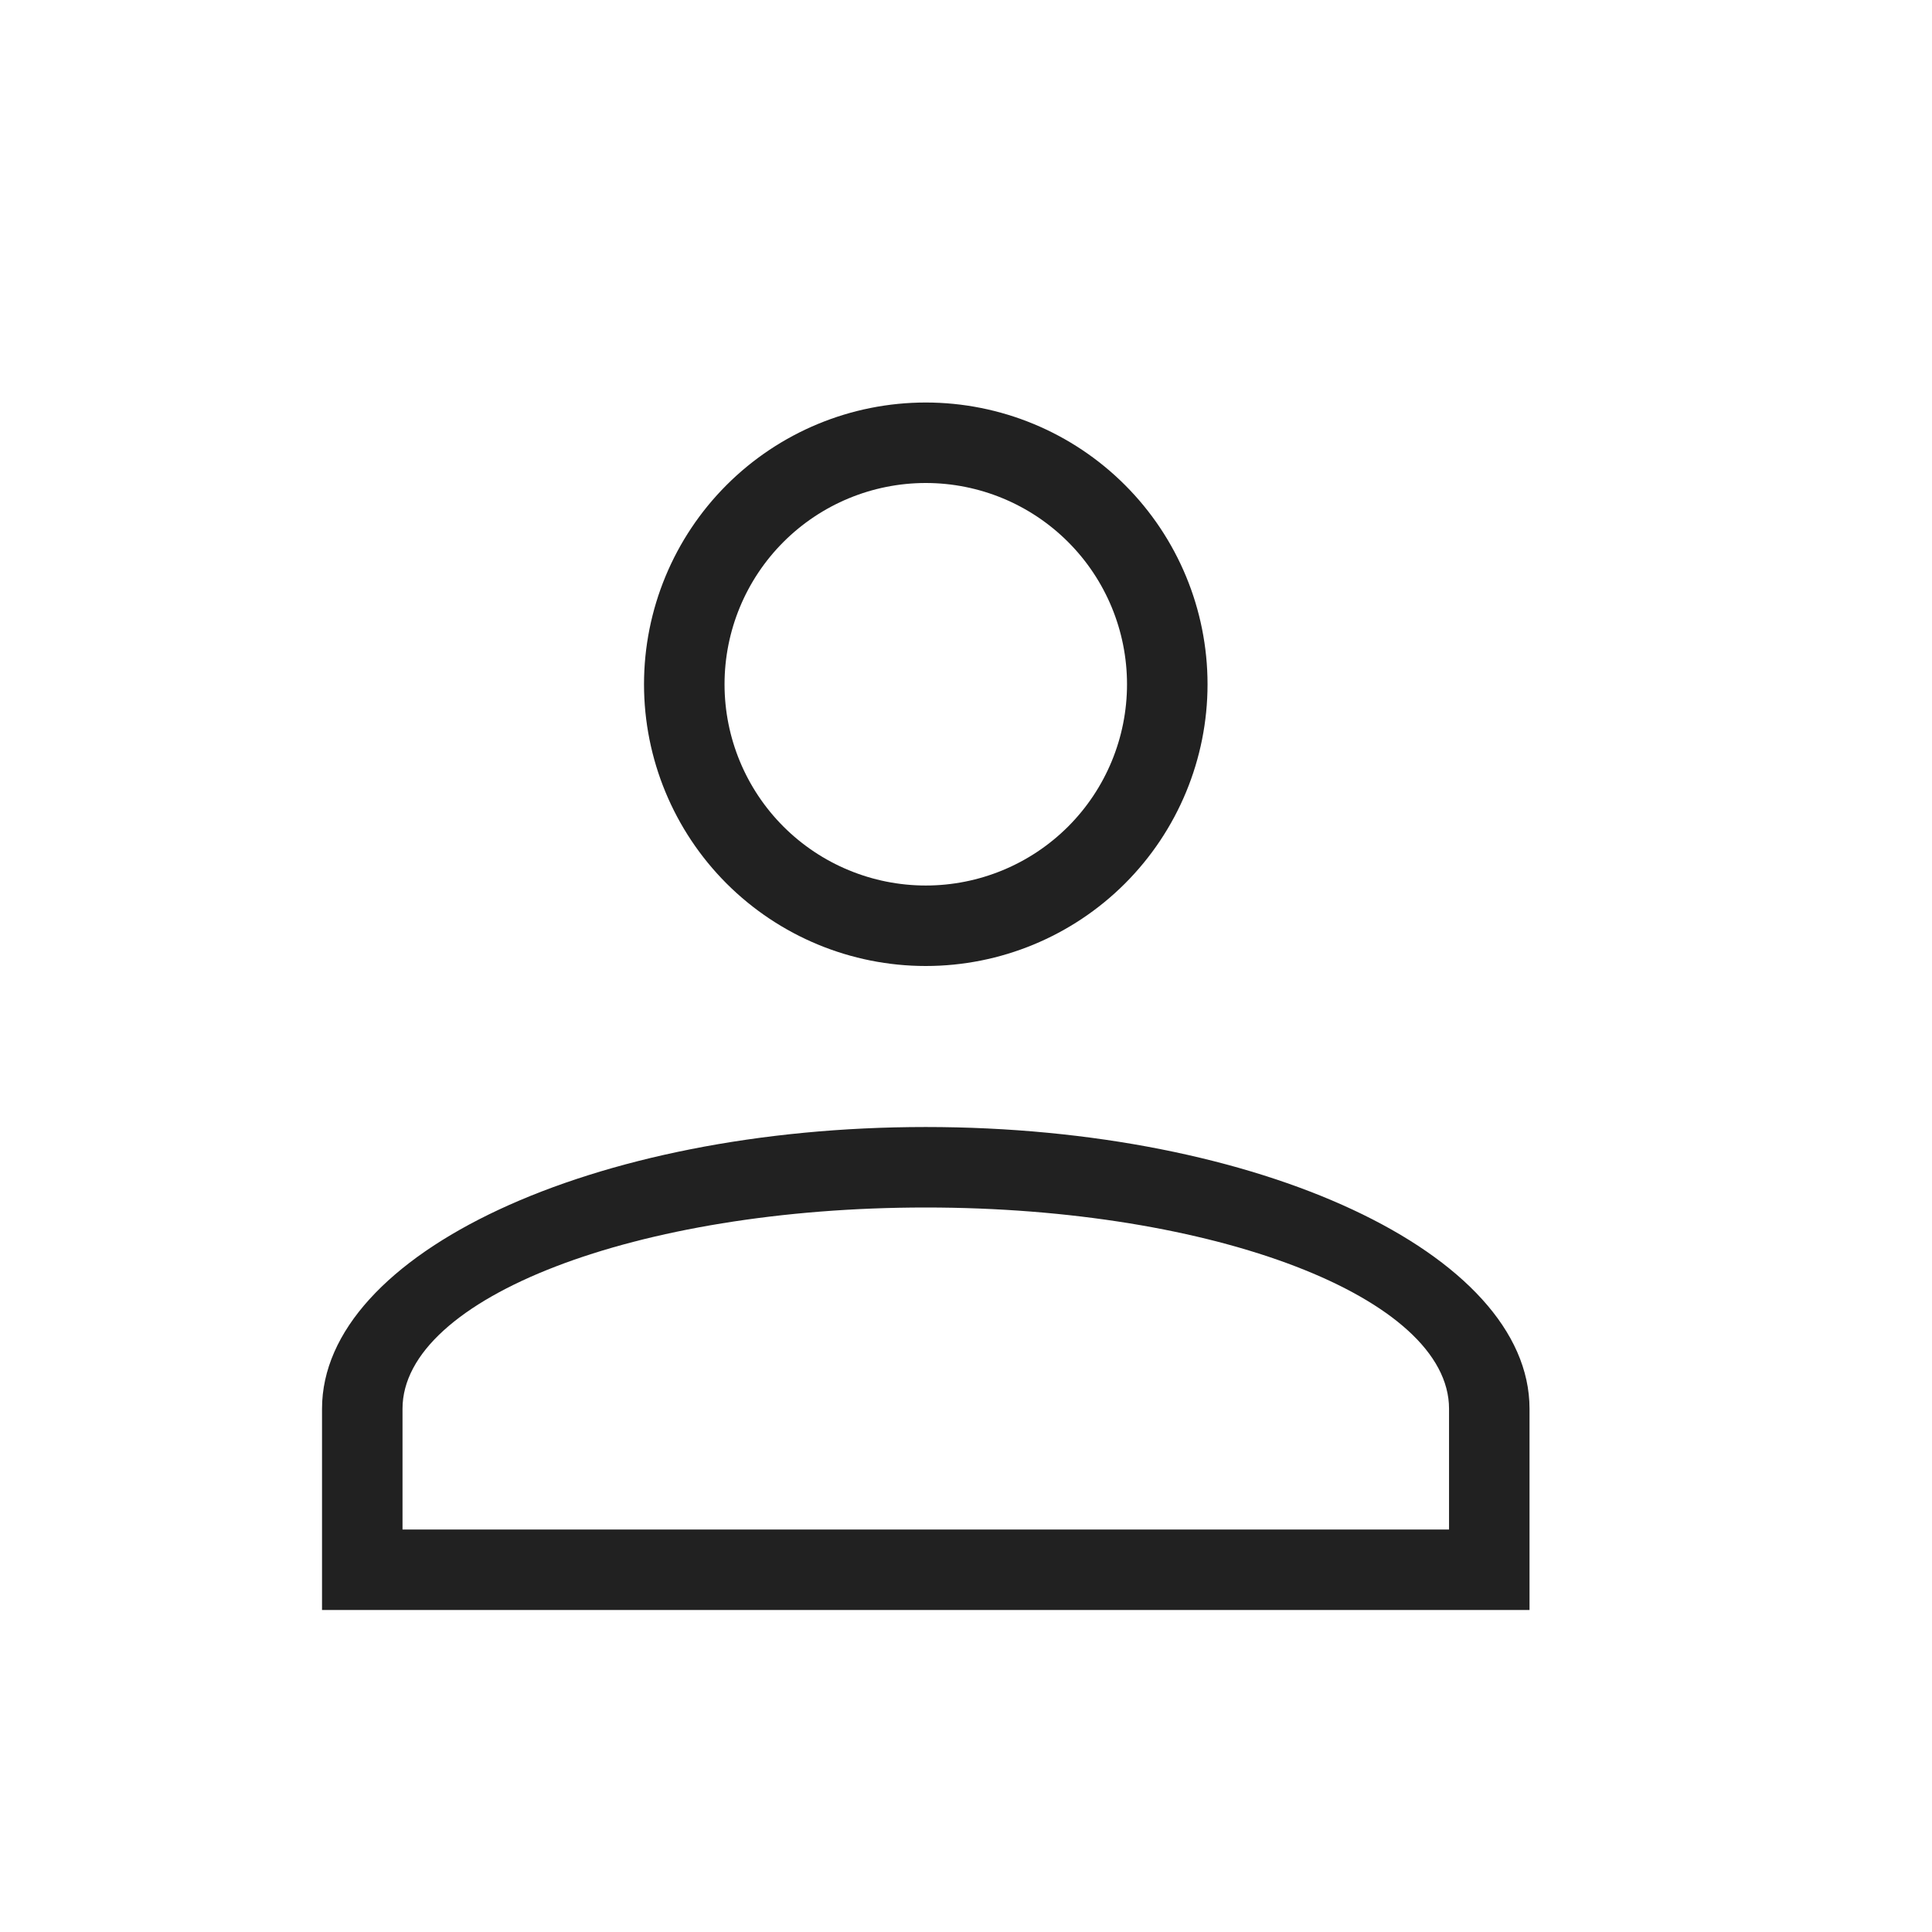
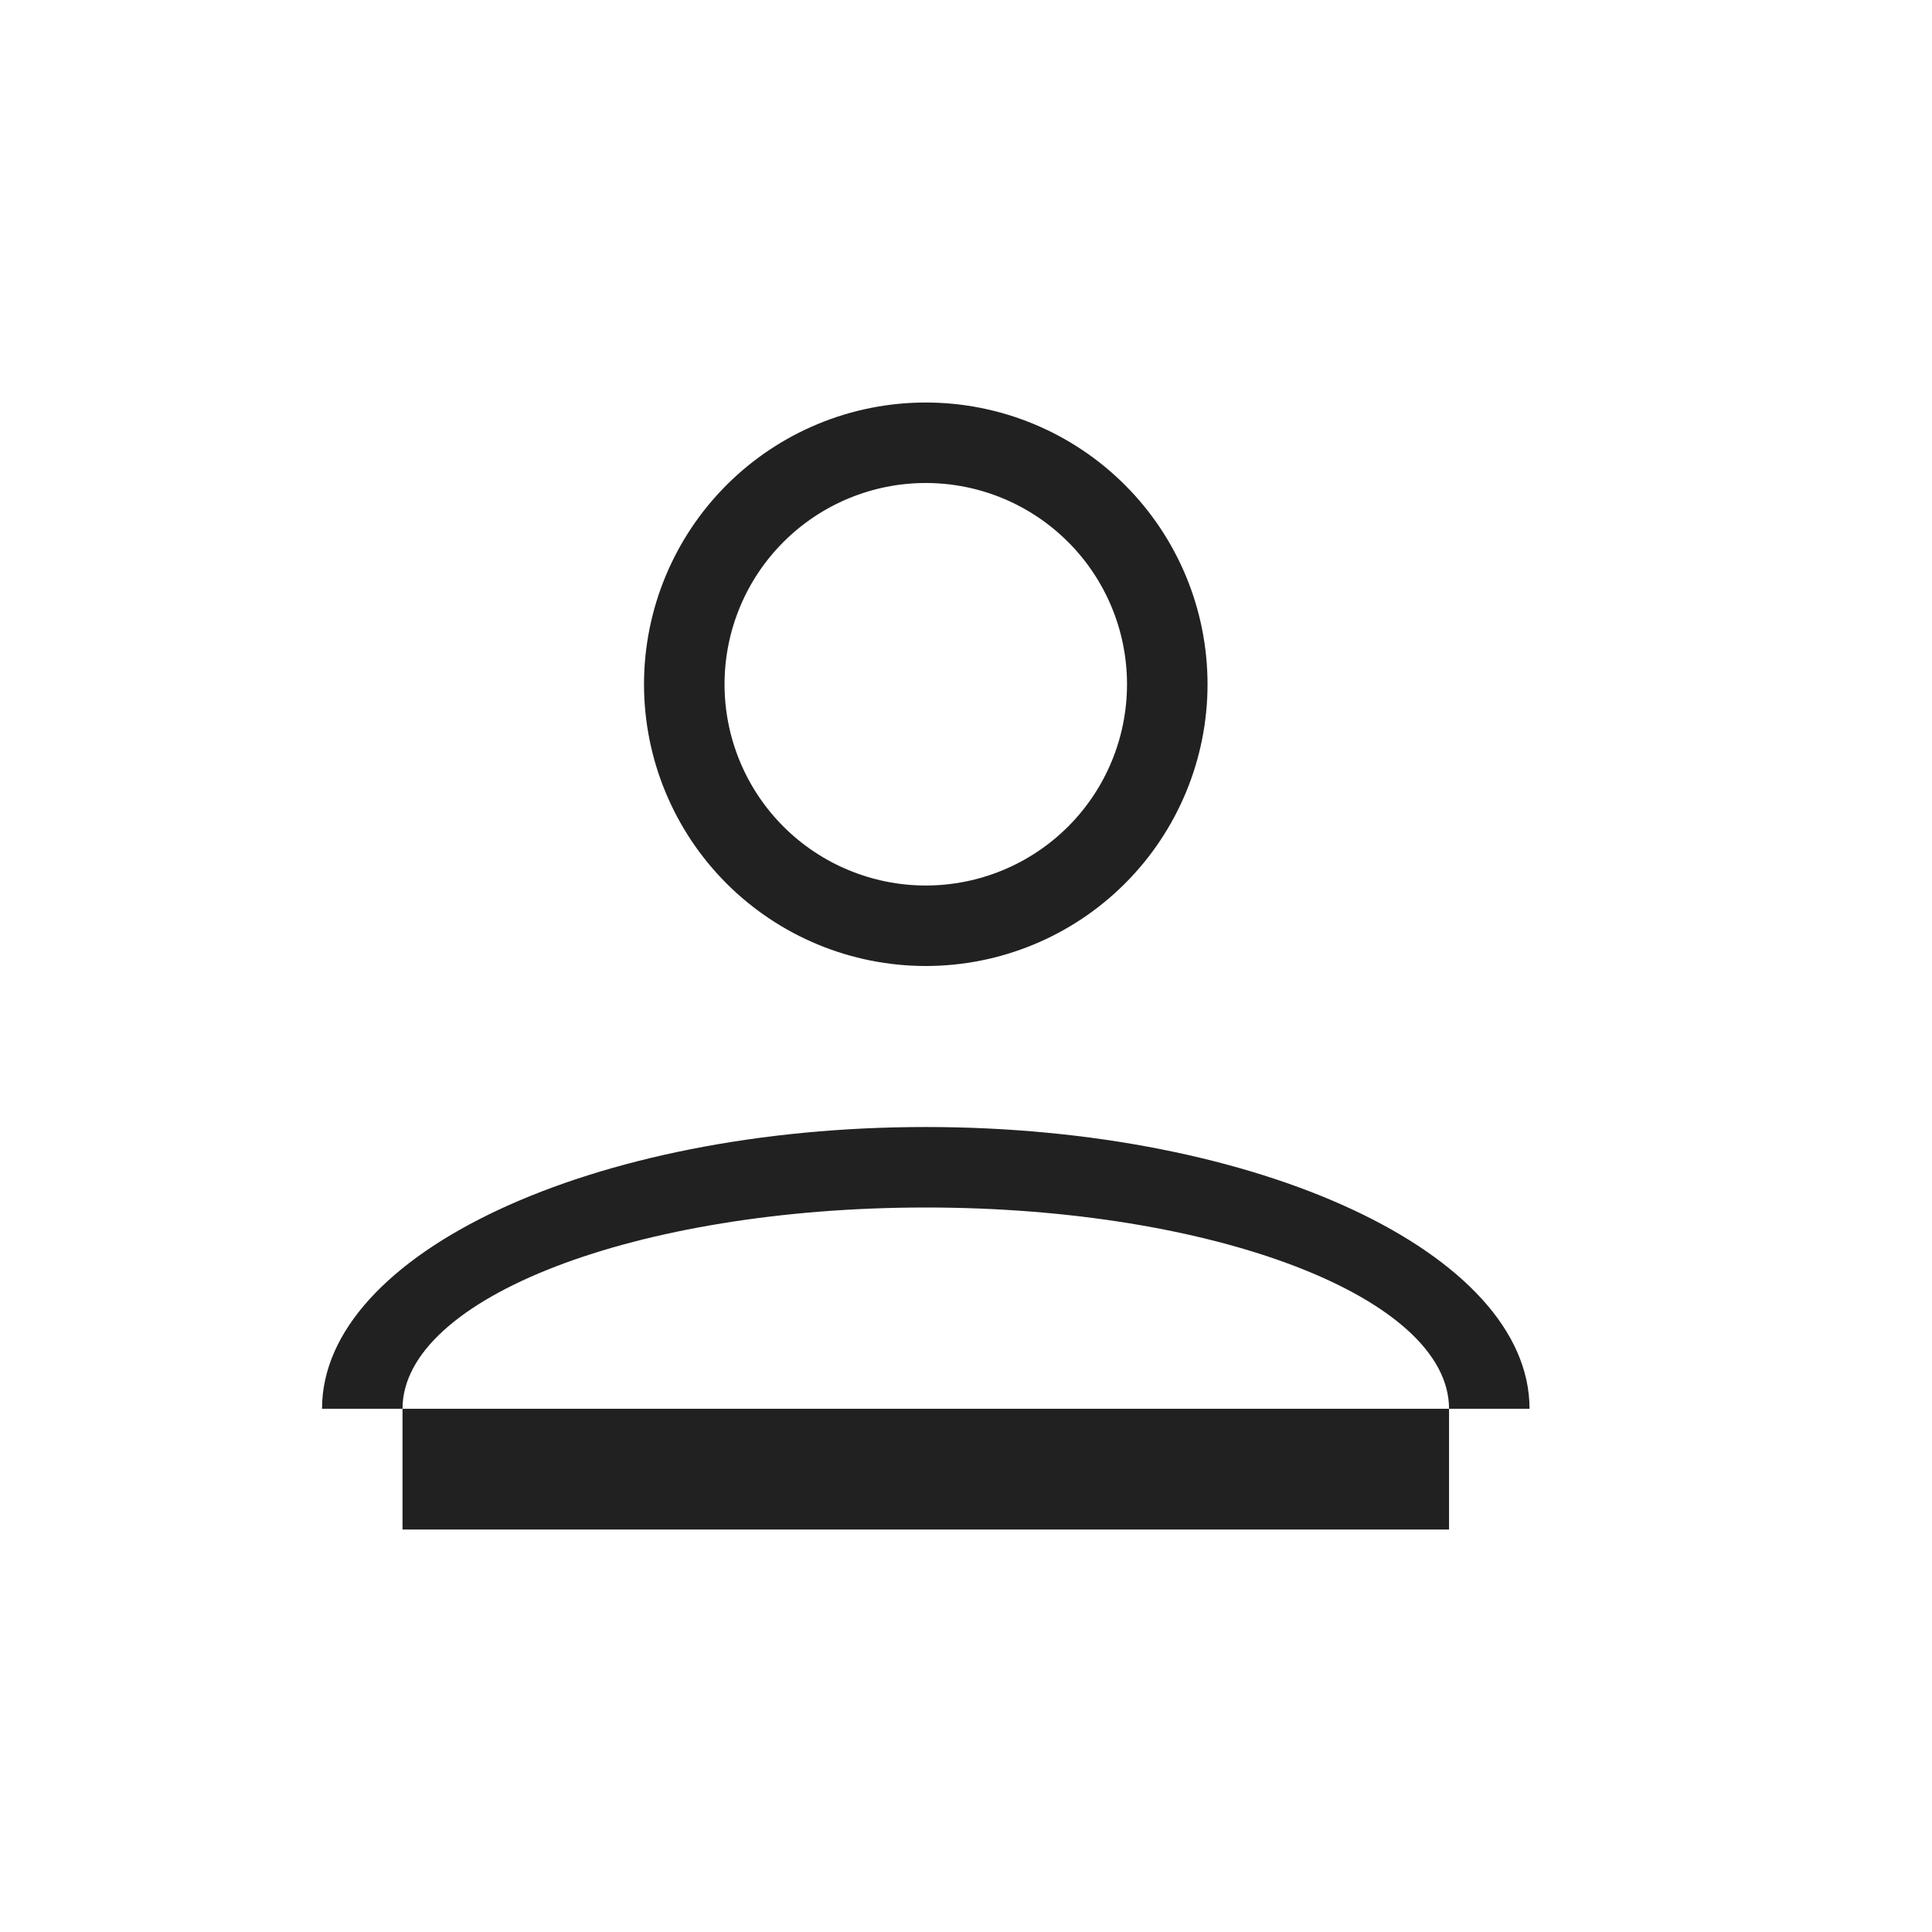
<svg xmlns="http://www.w3.org/2000/svg" width="50" height="50" viewBox="0 0 50 50" fill="none">
-   <path d="M23.959 29.167C32.584 29.167 39.584 32.438 39.584 36.459V41.667H8.334V36.459C8.334 32.438 15.334 29.167 23.959 29.167ZM37.501 36.459C37.501 33.584 31.438 31.25 23.959 31.25C16.48 31.25 10.417 33.584 10.417 36.459V39.584H37.501V36.459ZM23.959 10.417C25.893 10.417 27.747 11.185 29.115 12.553C30.482 13.92 31.251 15.775 31.251 17.709C31.251 19.642 30.482 21.497 29.115 22.865C27.747 24.232 25.893 25 23.959 25C22.025 25 20.171 24.232 18.803 22.865C17.436 21.497 16.667 19.642 16.667 17.709C16.667 15.775 17.436 13.92 18.803 12.553C20.171 11.185 22.025 10.417 23.959 10.417ZM23.959 12.5C22.578 12.5 21.253 13.049 20.276 14.026C19.299 15.003 18.751 16.327 18.751 17.709C18.751 19.09 19.299 20.415 20.276 21.392C21.253 22.368 22.578 22.917 23.959 22.917C25.34 22.917 26.665 22.368 27.642 21.392C28.619 20.415 29.167 19.09 29.167 17.709C29.167 16.327 28.619 15.003 27.642 14.026C26.665 13.049 25.34 12.5 23.959 12.5Z" fill="#212121" />
+   <path d="M23.959 29.167C32.584 29.167 39.584 32.438 39.584 36.459H8.334V36.459C8.334 32.438 15.334 29.167 23.959 29.167ZM37.501 36.459C37.501 33.584 31.438 31.25 23.959 31.25C16.48 31.25 10.417 33.584 10.417 36.459V39.584H37.501V36.459ZM23.959 10.417C25.893 10.417 27.747 11.185 29.115 12.553C30.482 13.92 31.251 15.775 31.251 17.709C31.251 19.642 30.482 21.497 29.115 22.865C27.747 24.232 25.893 25 23.959 25C22.025 25 20.171 24.232 18.803 22.865C17.436 21.497 16.667 19.642 16.667 17.709C16.667 15.775 17.436 13.92 18.803 12.553C20.171 11.185 22.025 10.417 23.959 10.417ZM23.959 12.5C22.578 12.5 21.253 13.049 20.276 14.026C19.299 15.003 18.751 16.327 18.751 17.709C18.751 19.09 19.299 20.415 20.276 21.392C21.253 22.368 22.578 22.917 23.959 22.917C25.34 22.917 26.665 22.368 27.642 21.392C28.619 20.415 29.167 19.09 29.167 17.709C29.167 16.327 28.619 15.003 27.642 14.026C26.665 13.049 25.34 12.5 23.959 12.5Z" fill="#212121" />
</svg>